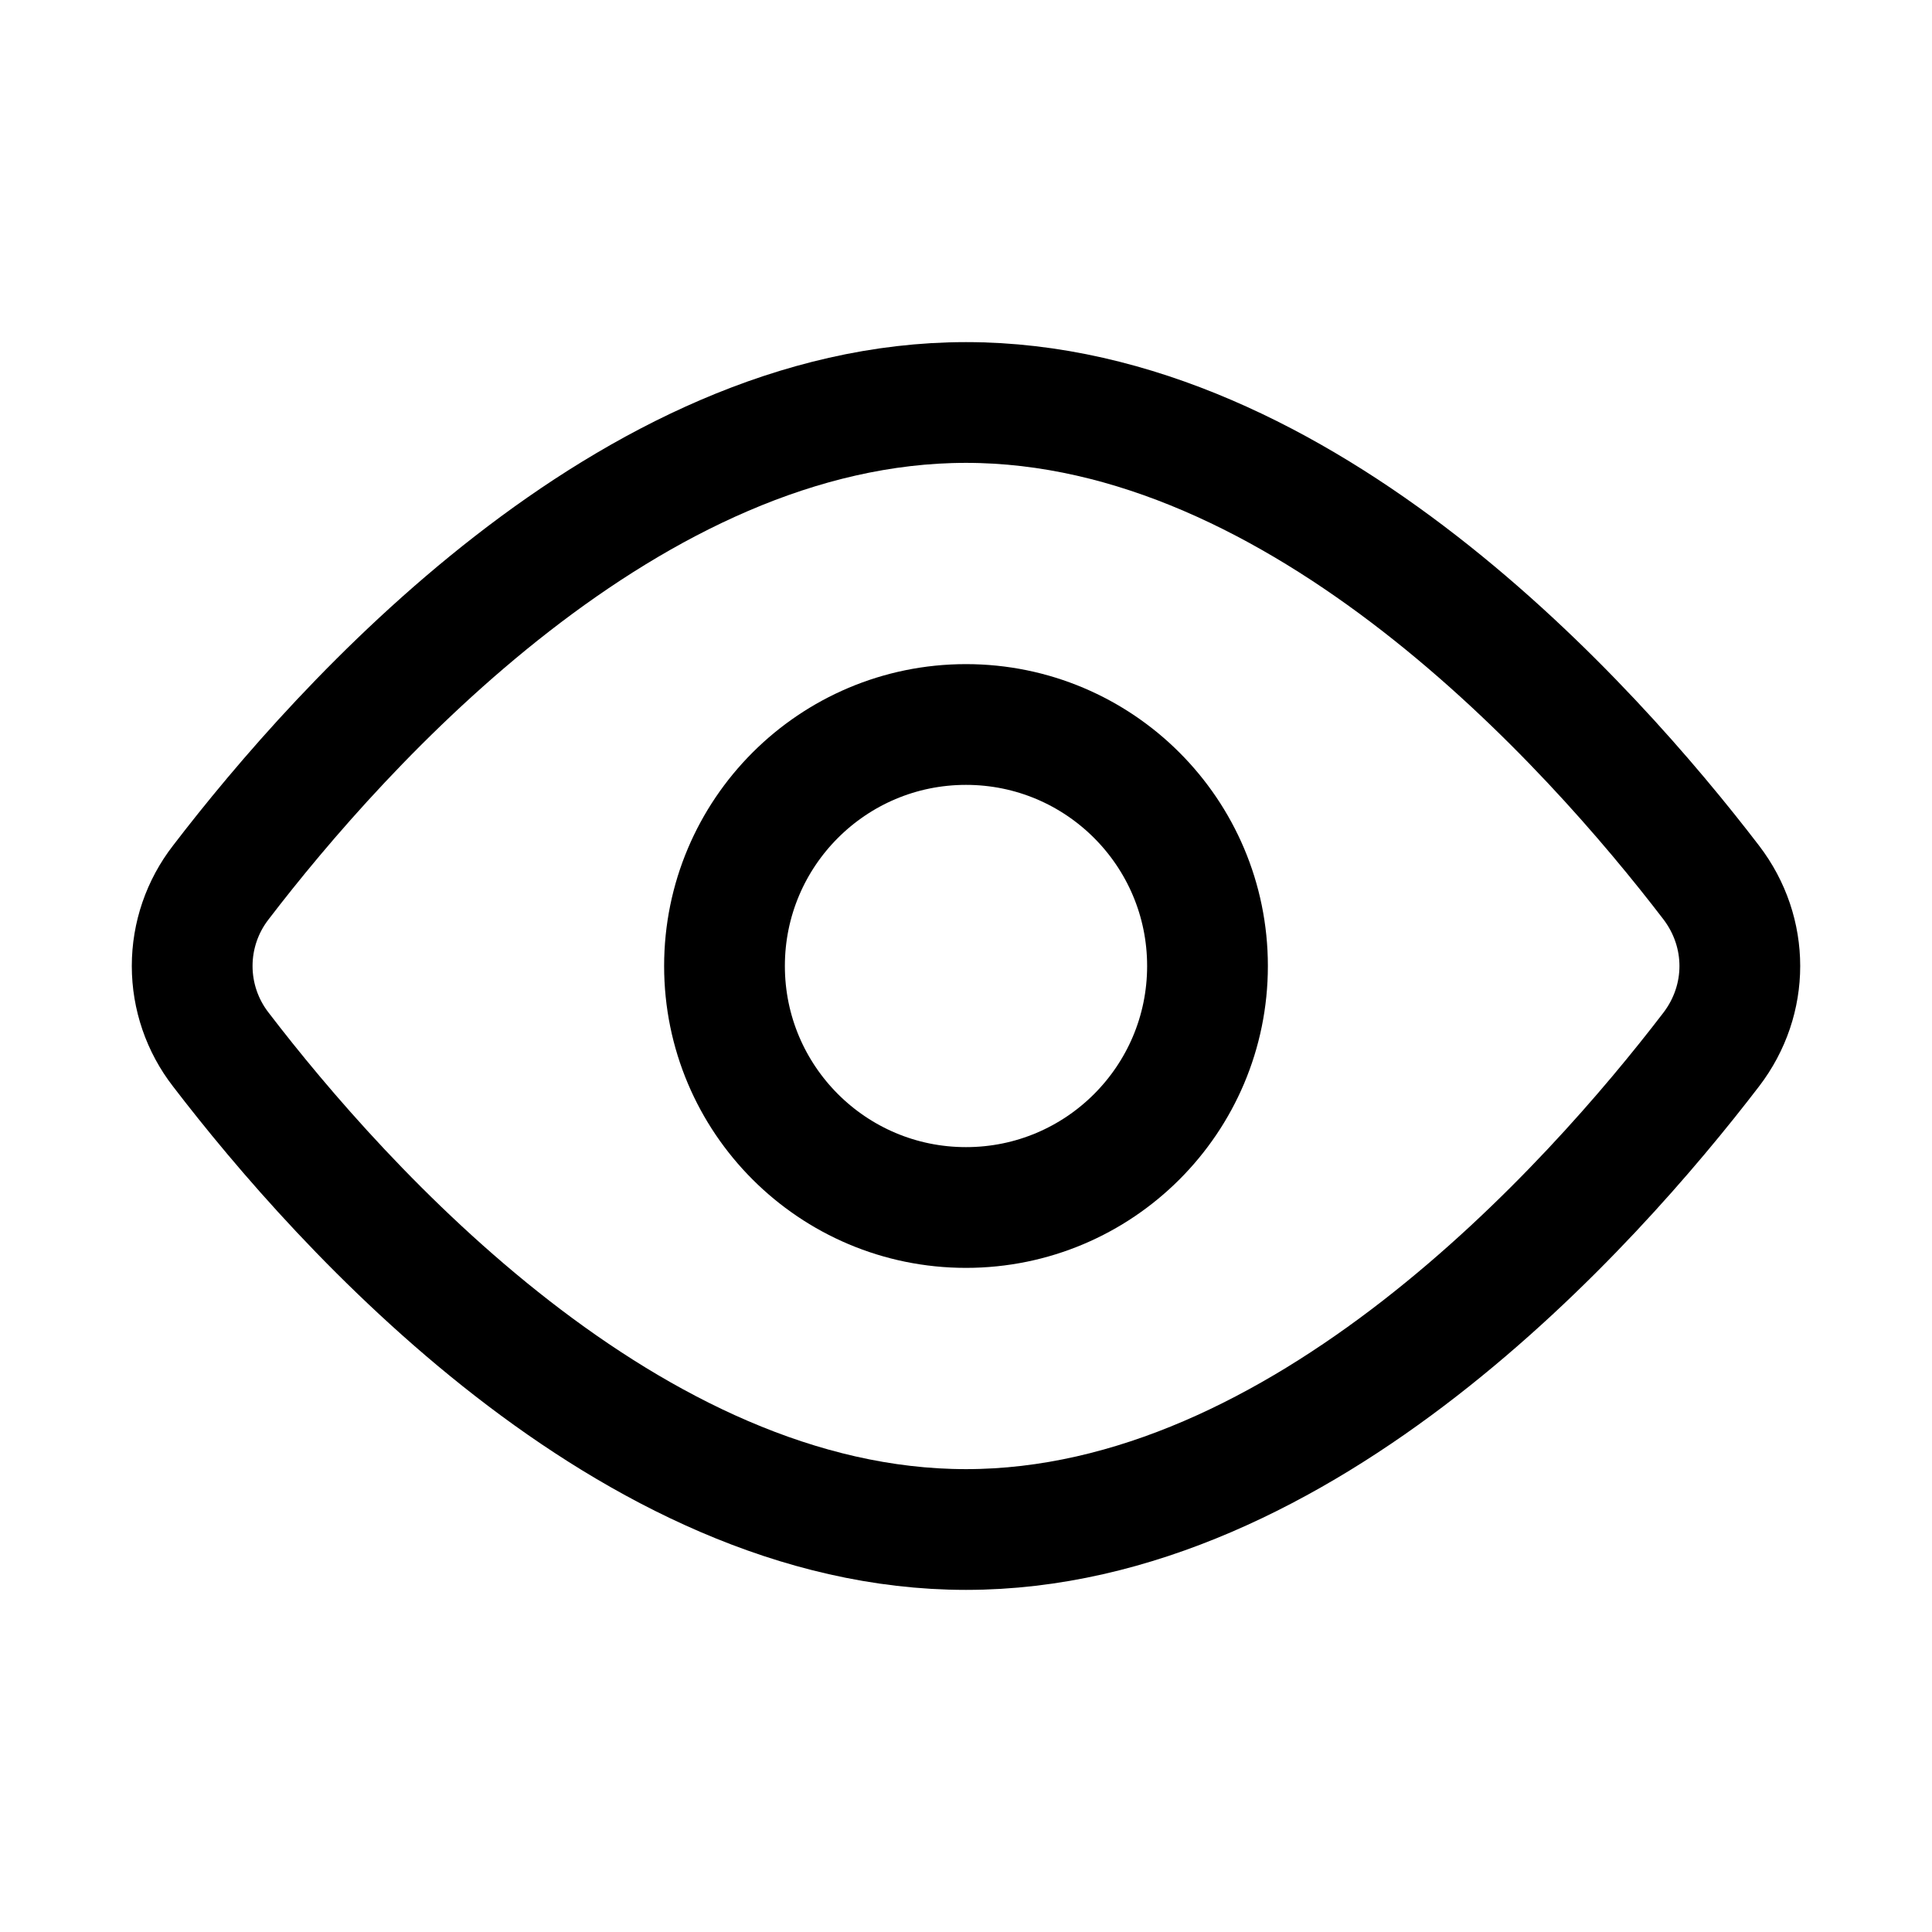
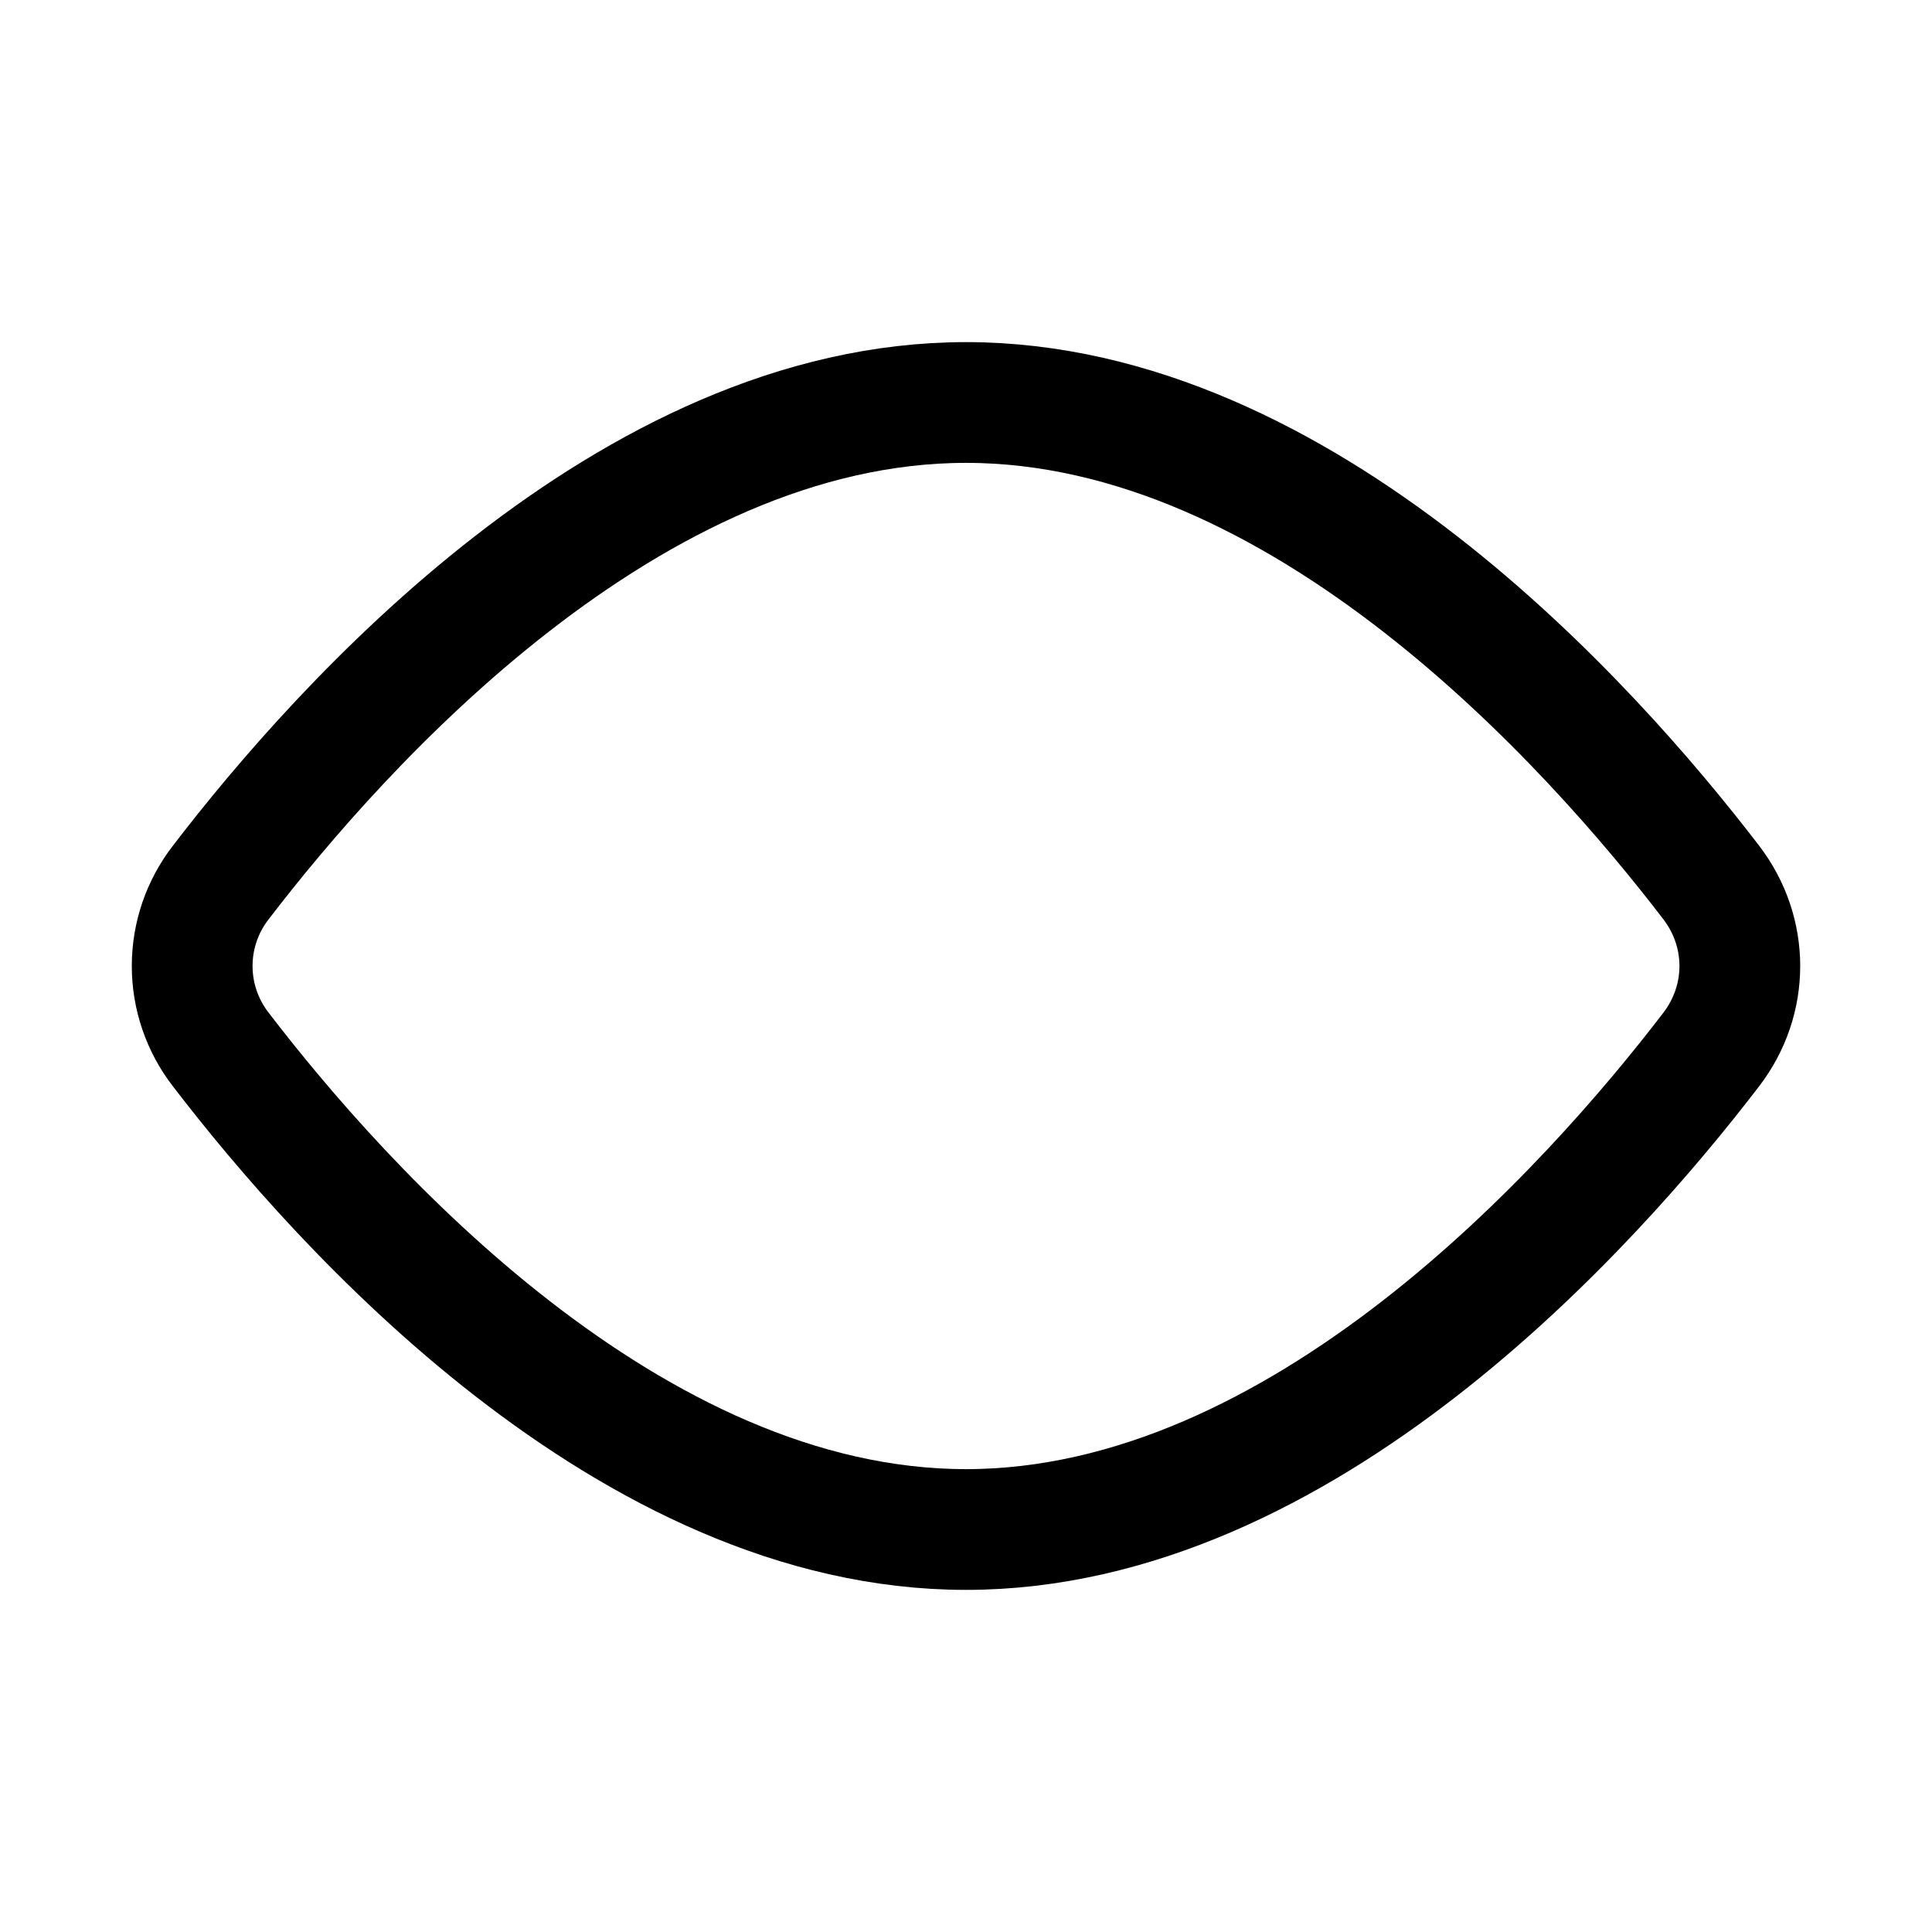
<svg xmlns="http://www.w3.org/2000/svg" width="64" height="64" viewBox="0 0 64 64" fill="none">
  <path d="M56.686 29.232C57.95 30.885 57.95 33.117 56.686 34.768C52.704 39.965 43.152 50.667 32 50.667C20.848 50.667 11.296 39.965 7.315 34.768C6.7 33.976 6.366 33.002 6.366 32C6.366 30.997 6.7 30.024 7.315 29.232C11.296 24.035 20.848 13.333 32 13.333C43.152 13.333 52.704 24.035 56.686 29.232Z" stroke="black" stroke-width="4" stroke-linecap="round" stroke-linejoin="round" />
-   <path d="M32 40C36.418 40 40 36.418 40 32C40 27.582 36.418 24 32 24C27.582 24 24 27.582 24 32C24 36.418 27.582 40 32 40Z" stroke="black" stroke-width="4" stroke-linecap="round" stroke-linejoin="round" />
</svg>